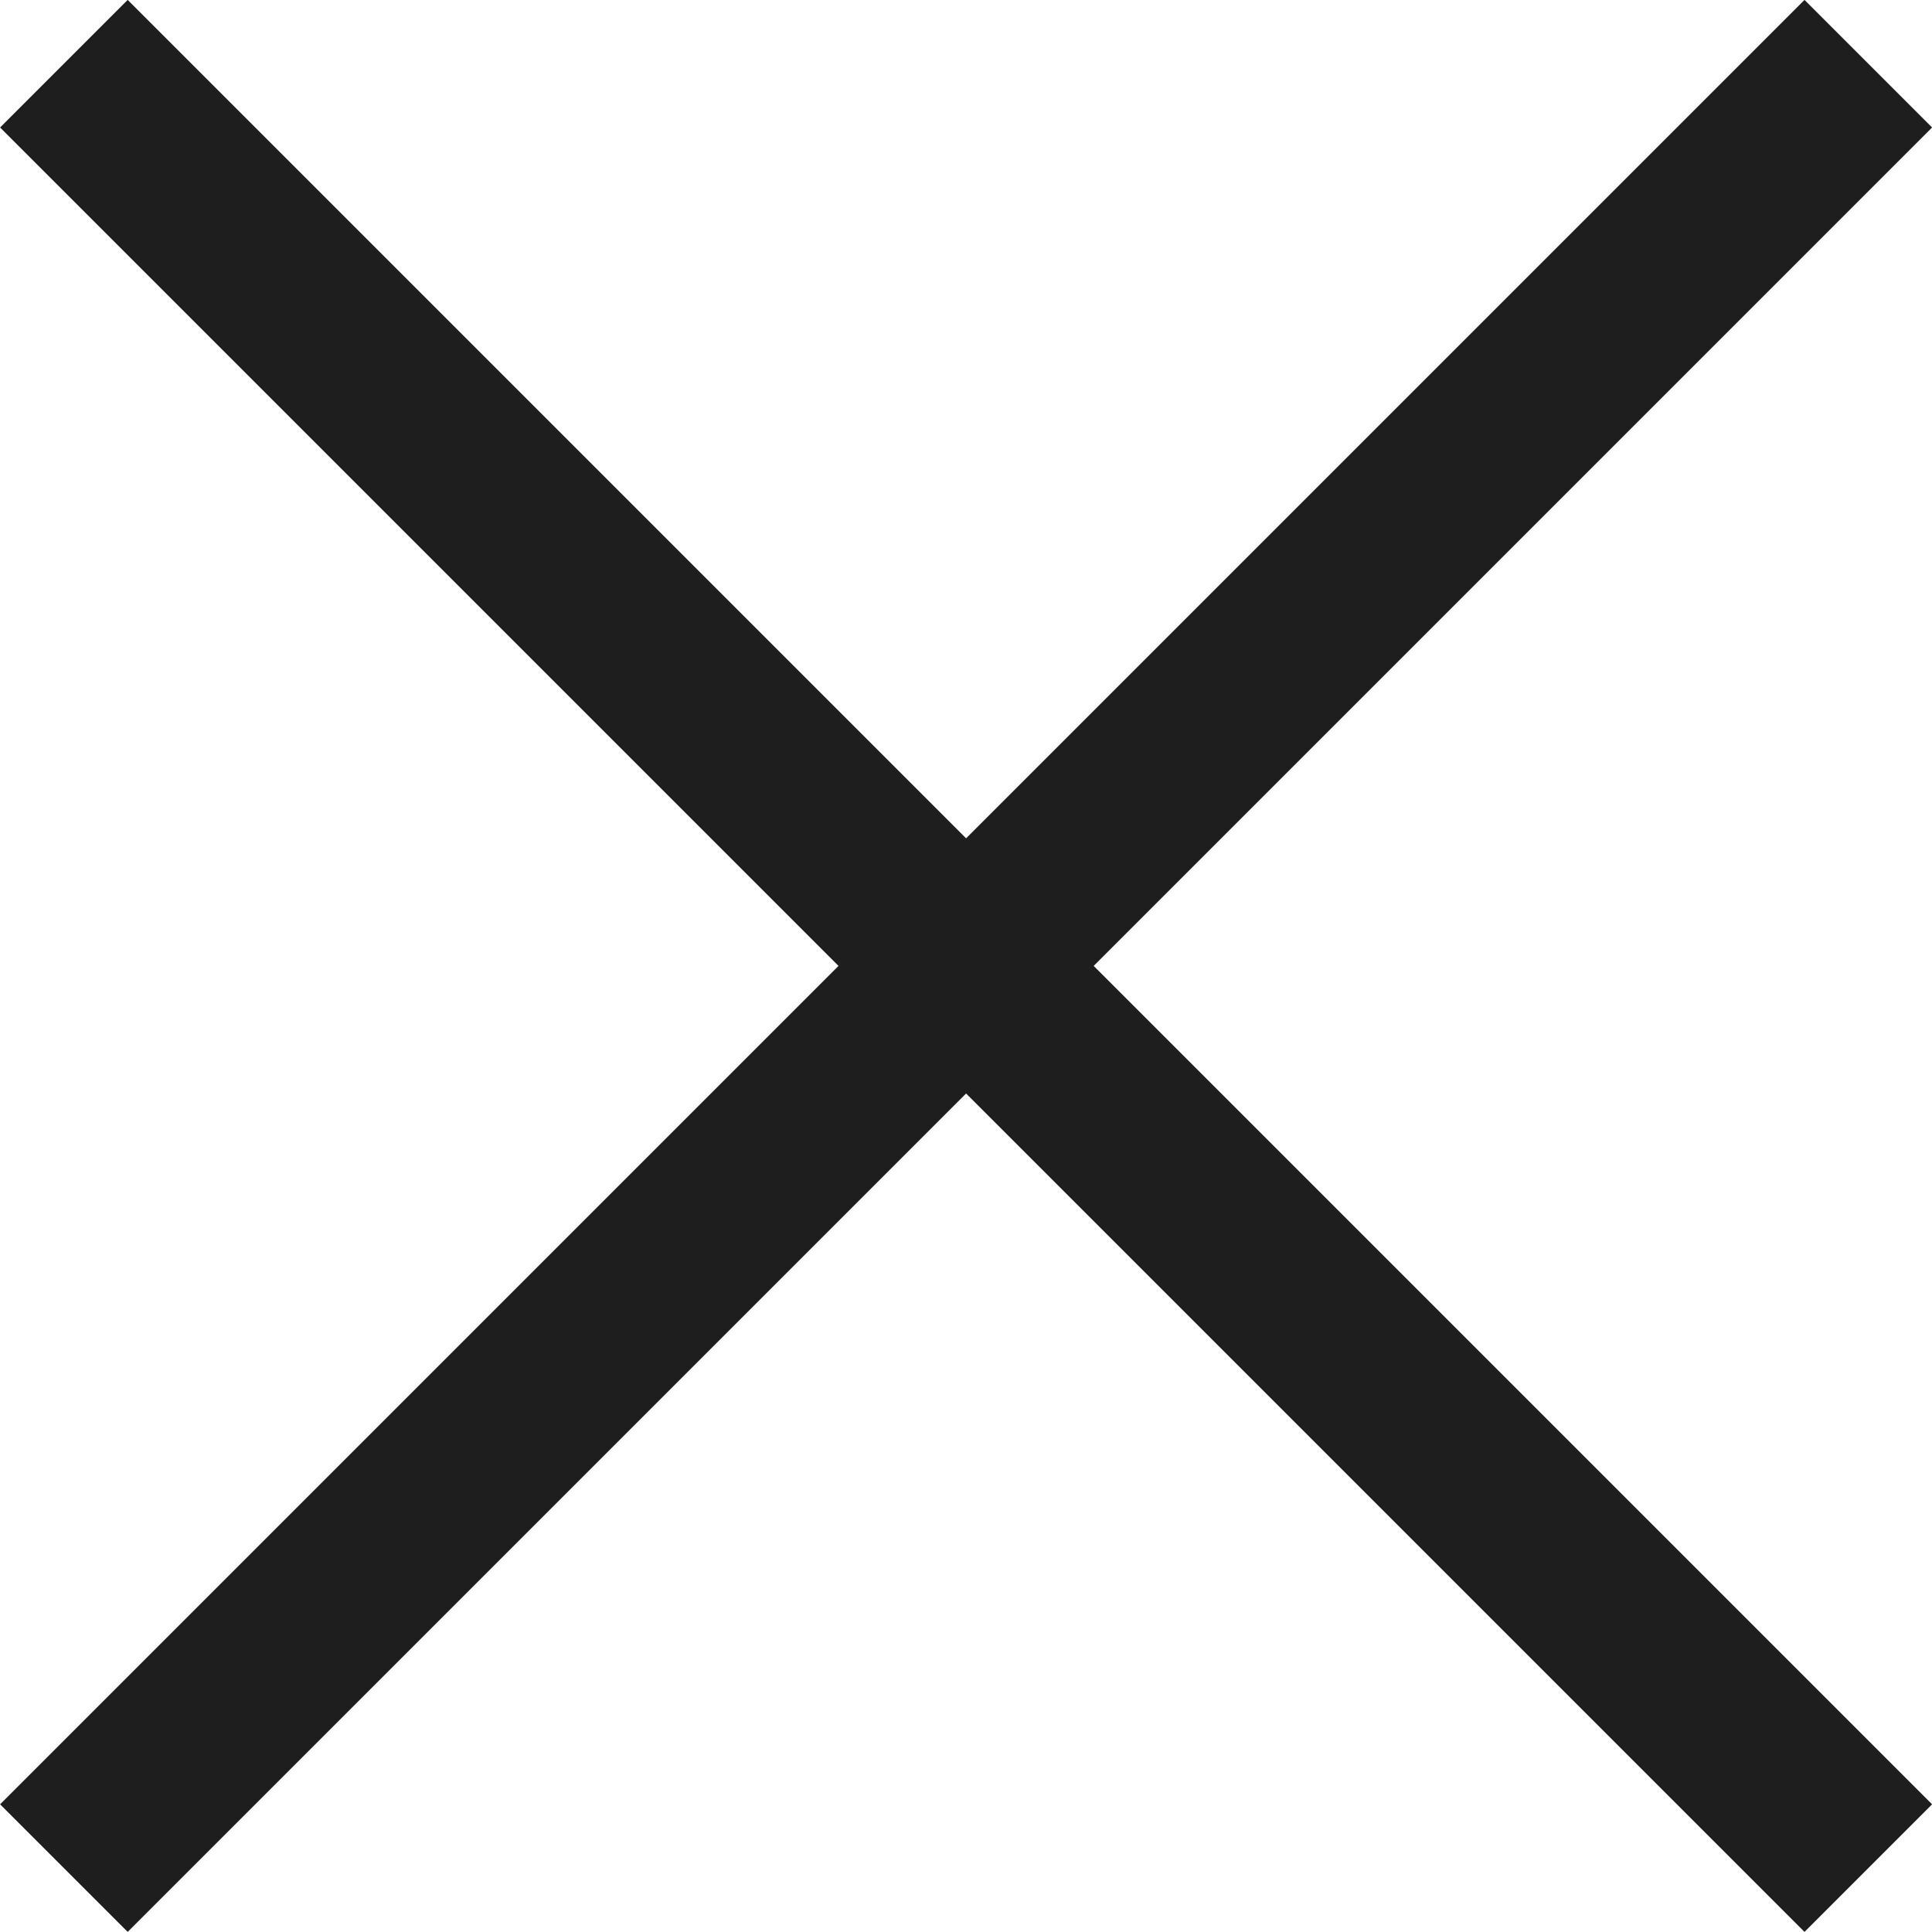
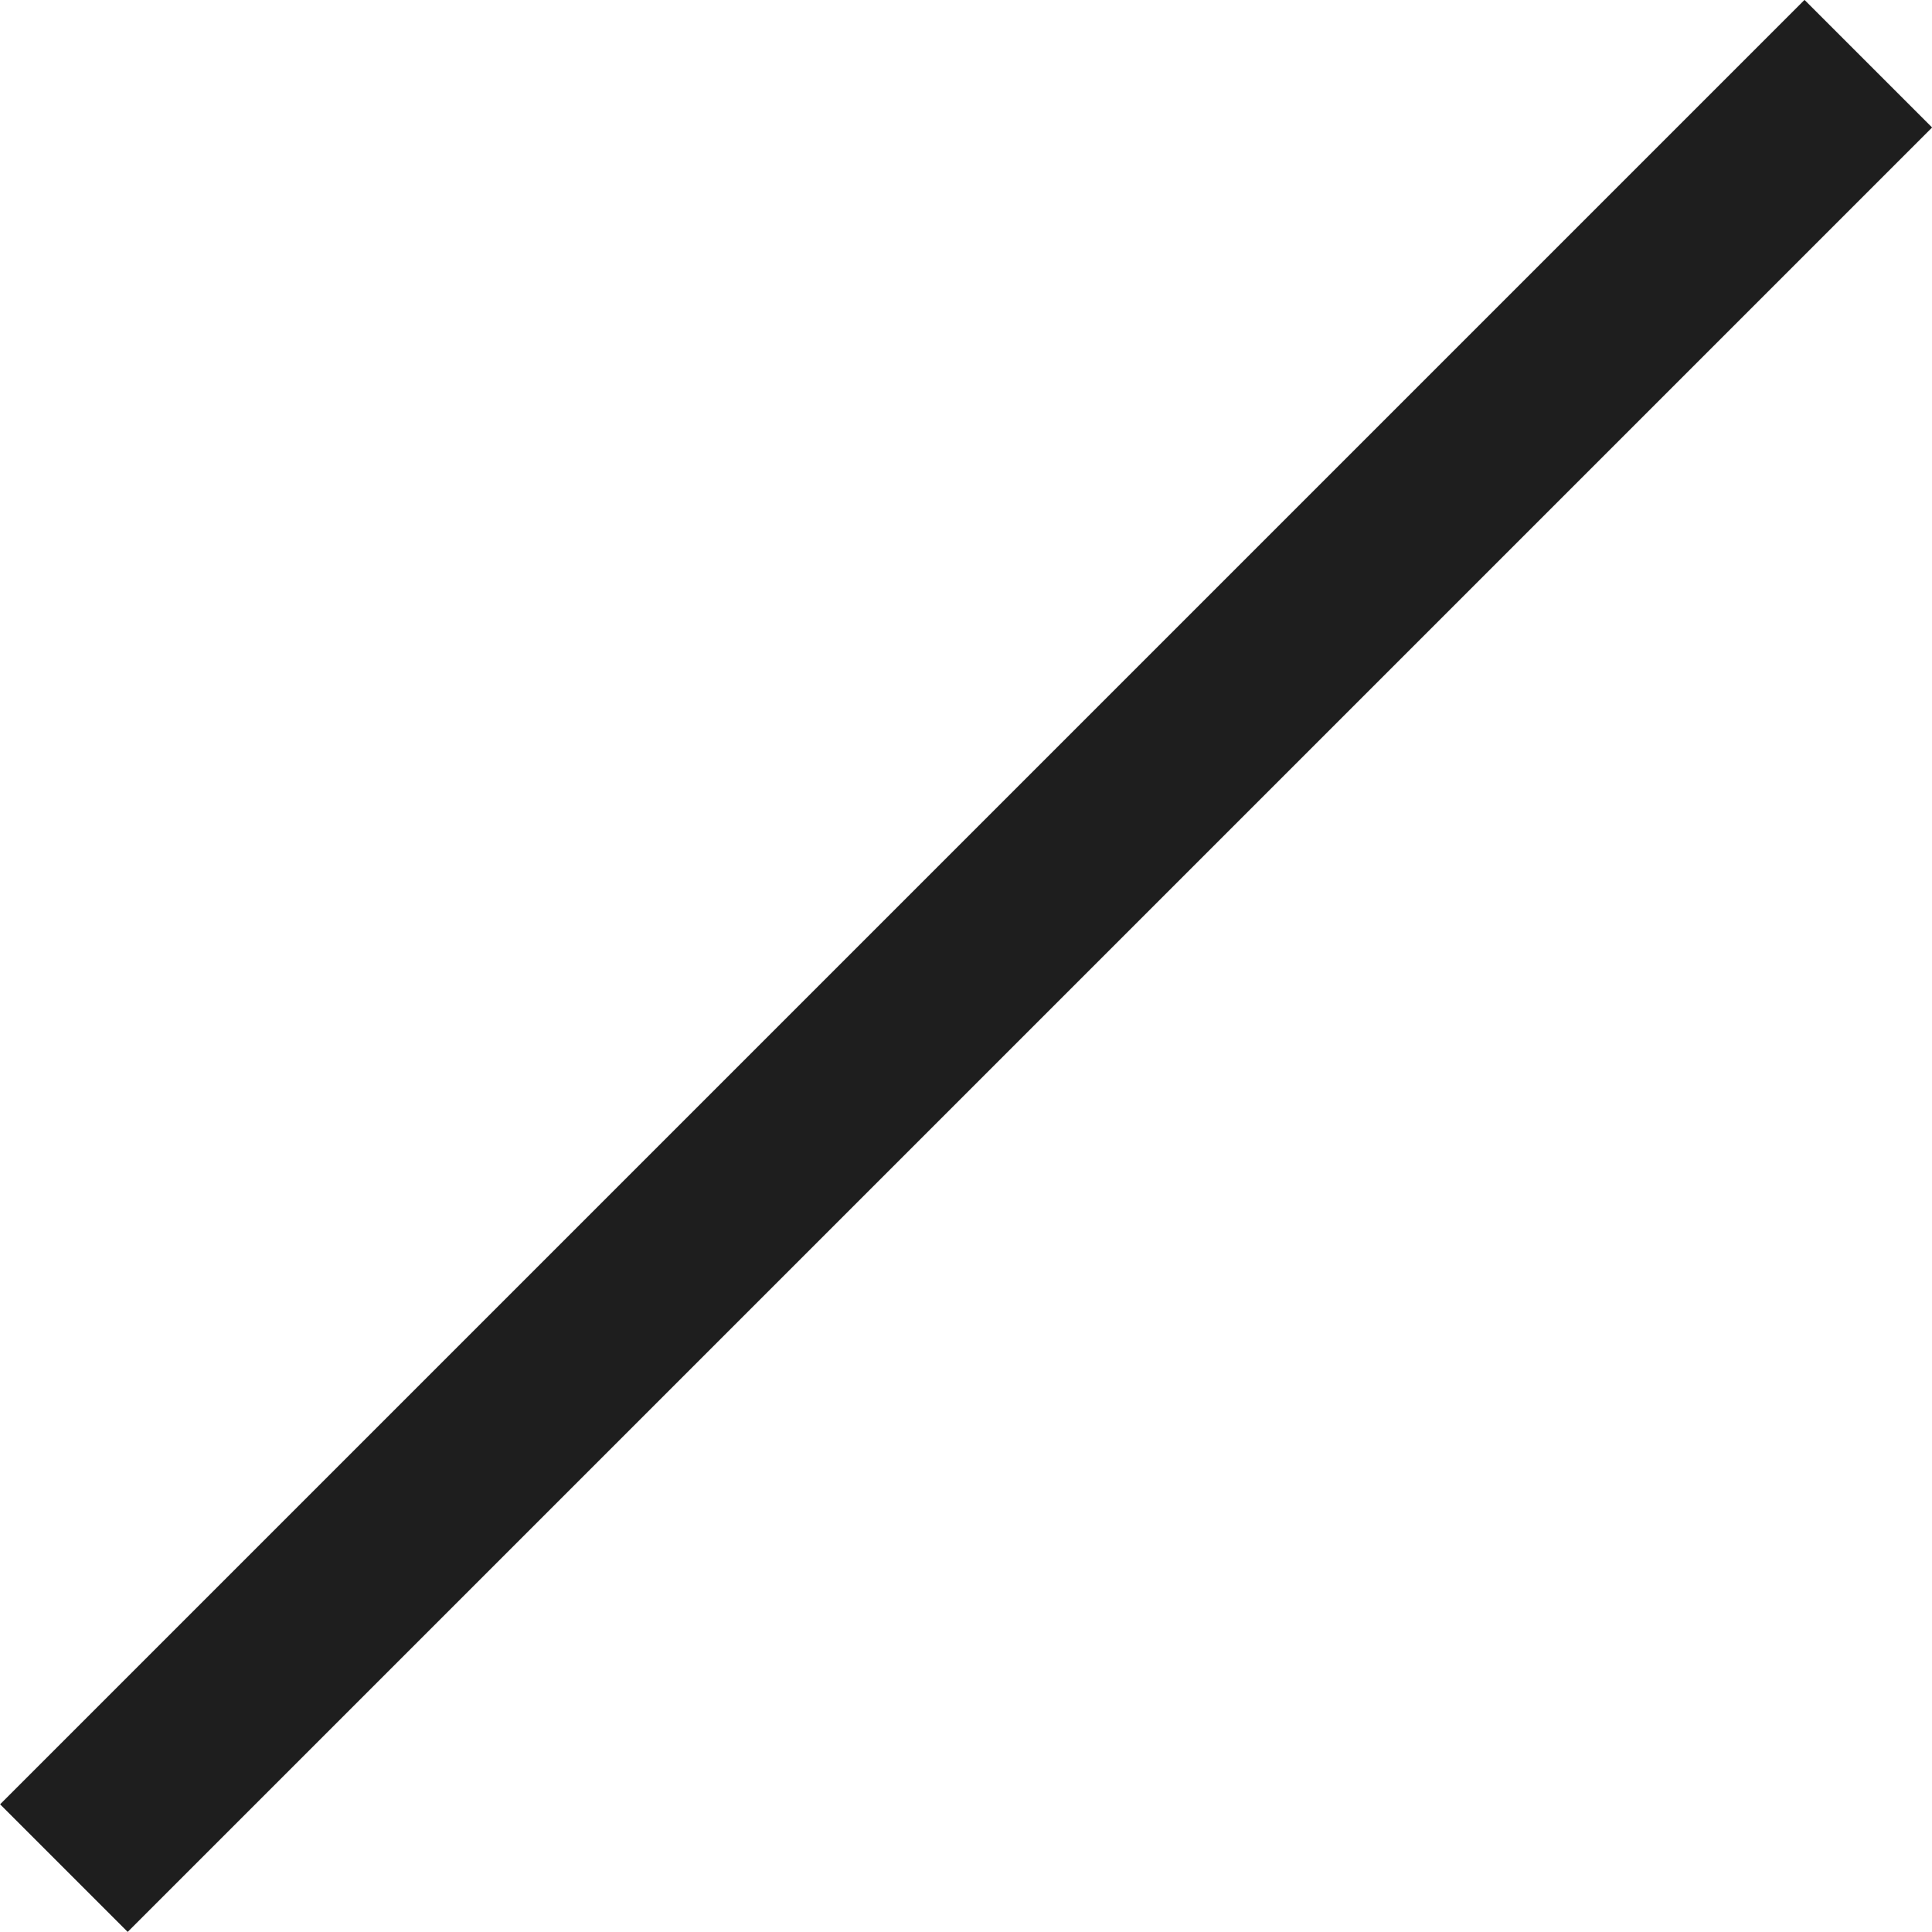
<svg xmlns="http://www.w3.org/2000/svg" width="21.414" height="21.414" viewBox="0 0 21.414 21.414">
  <g id="Group_192" data-name="Group 192" transform="translate(-328.686 -29.187)">
-     <line id="Line_1" data-name="Line 1" x2="28.284" transform="translate(329.394 29.893) rotate(45)" fill="none" stroke="#1e1e1e" stroke-width="2" />
    <line id="Line_25" data-name="Line 25" x2="28.284" transform="translate(349.394 29.893) rotate(135)" fill="none" stroke="#1e1e1e" stroke-width="2" />
  </g>
</svg>